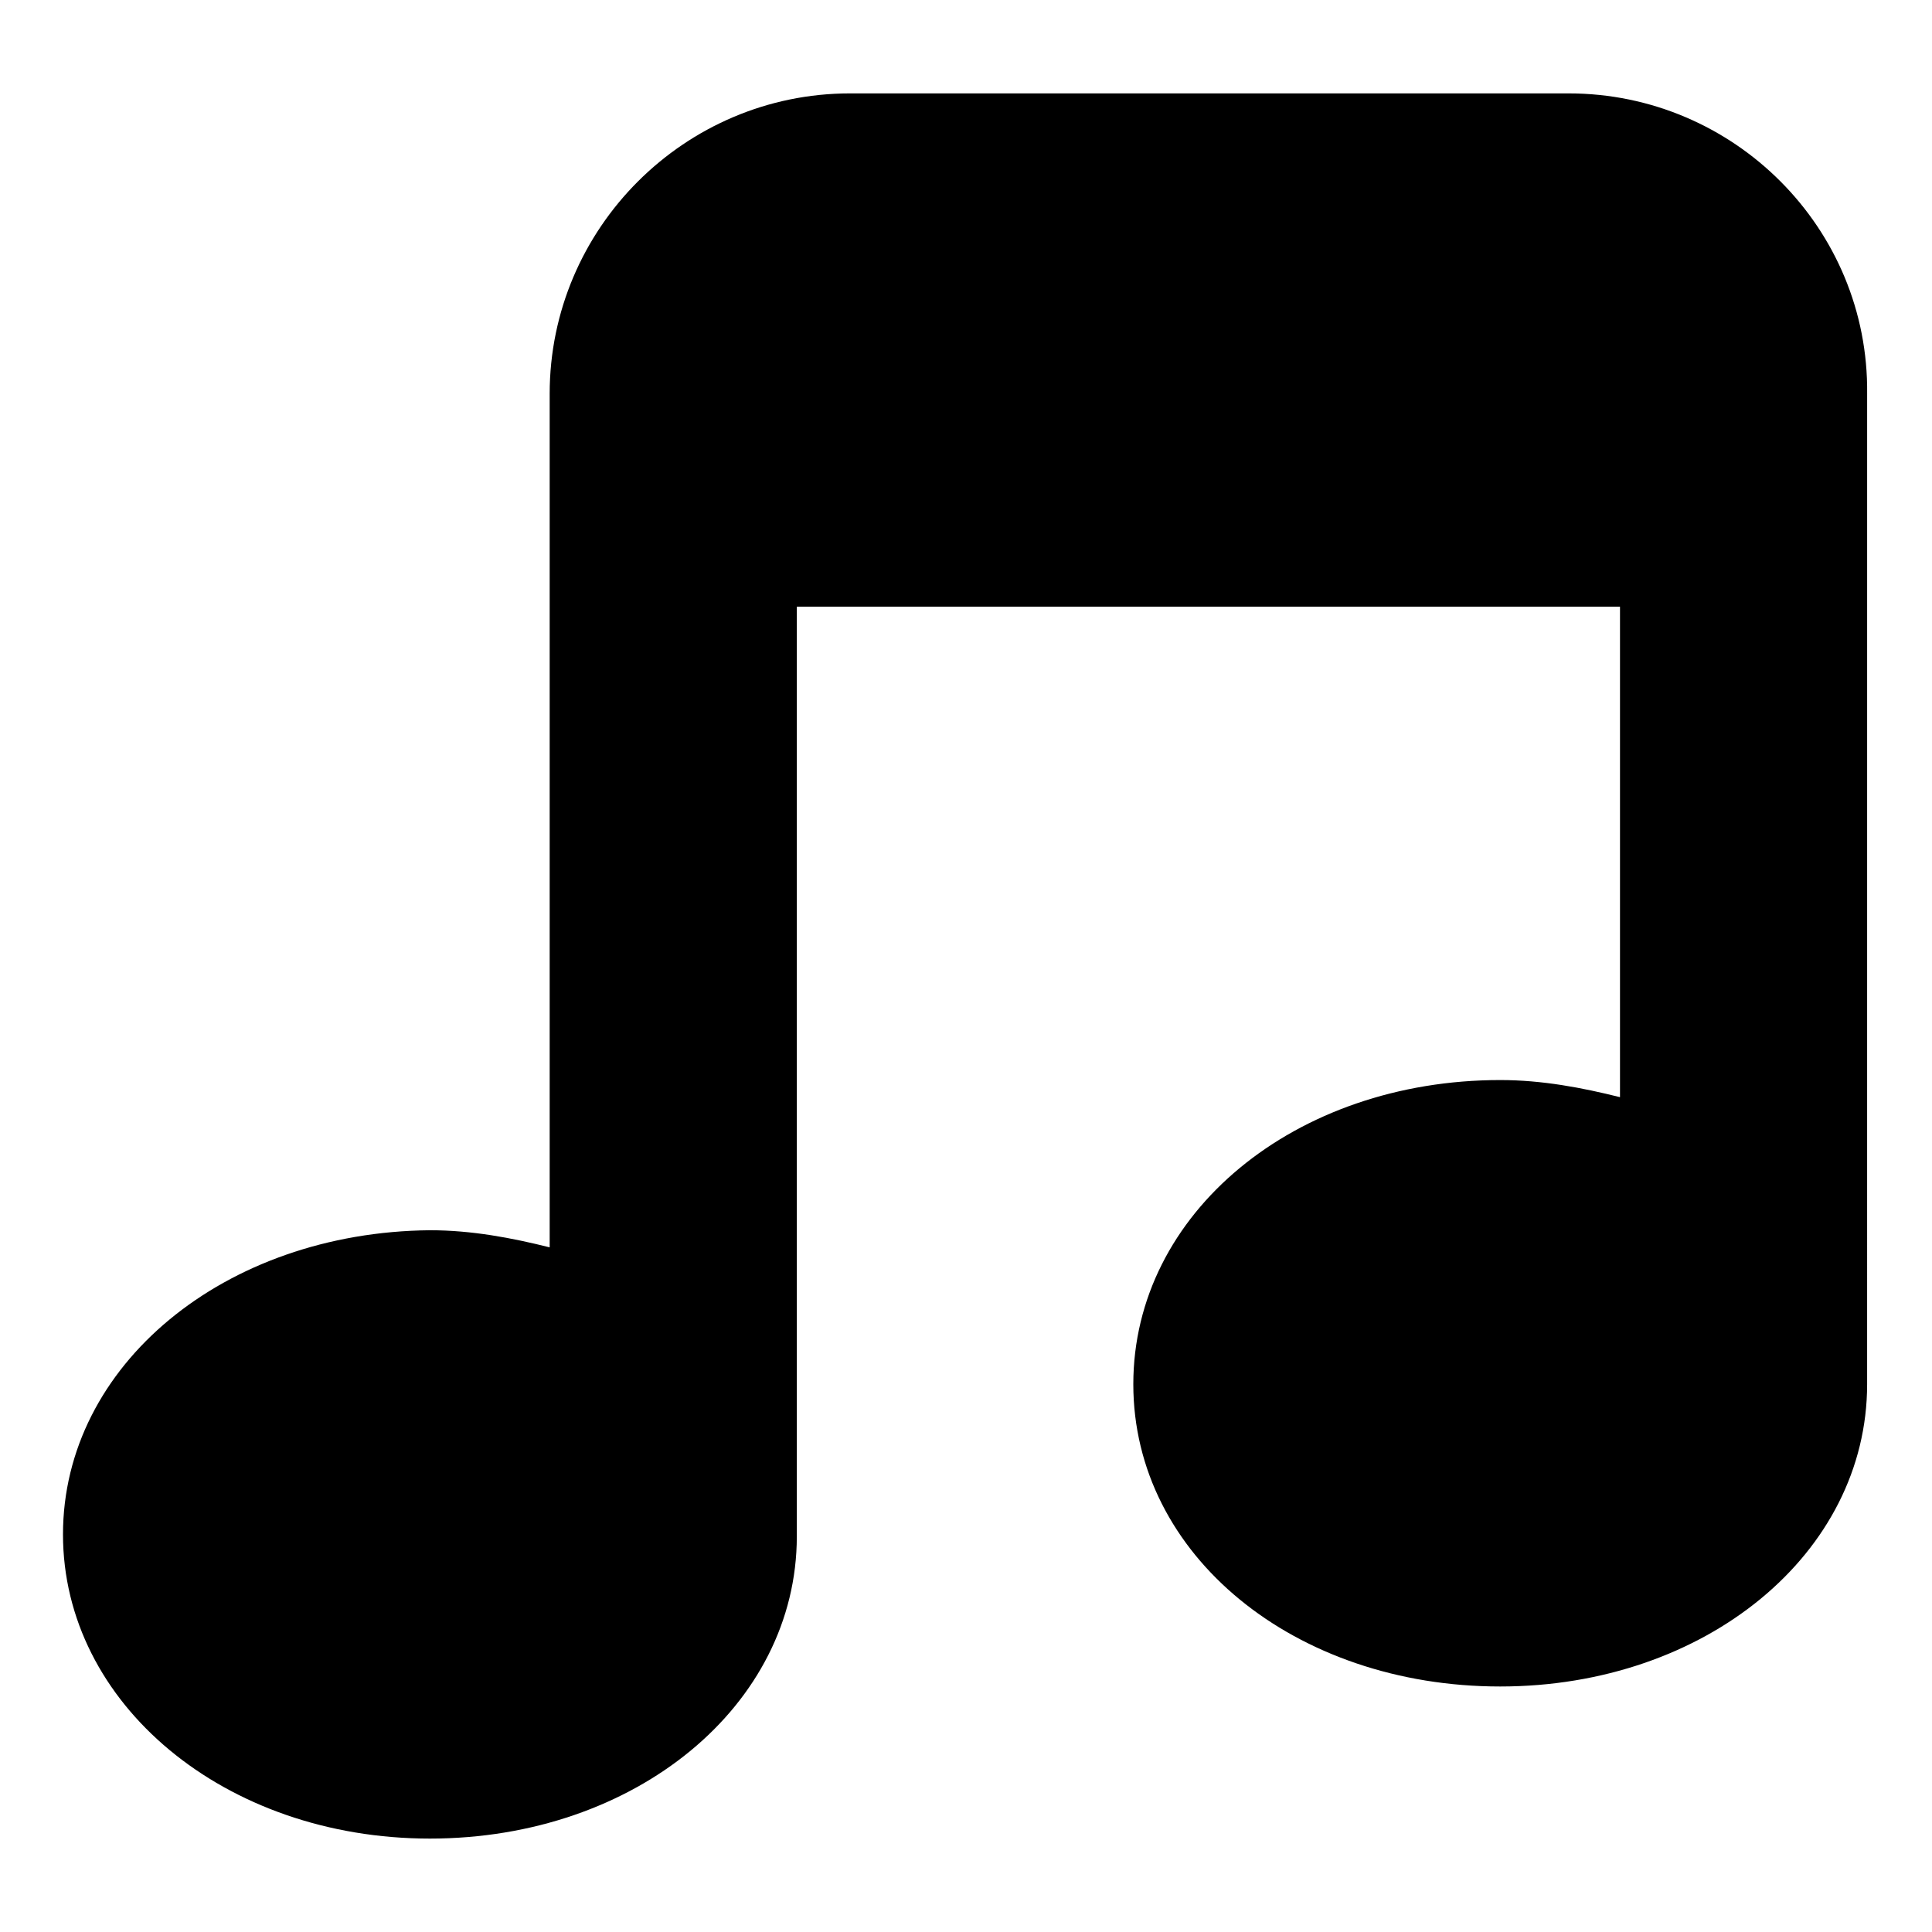
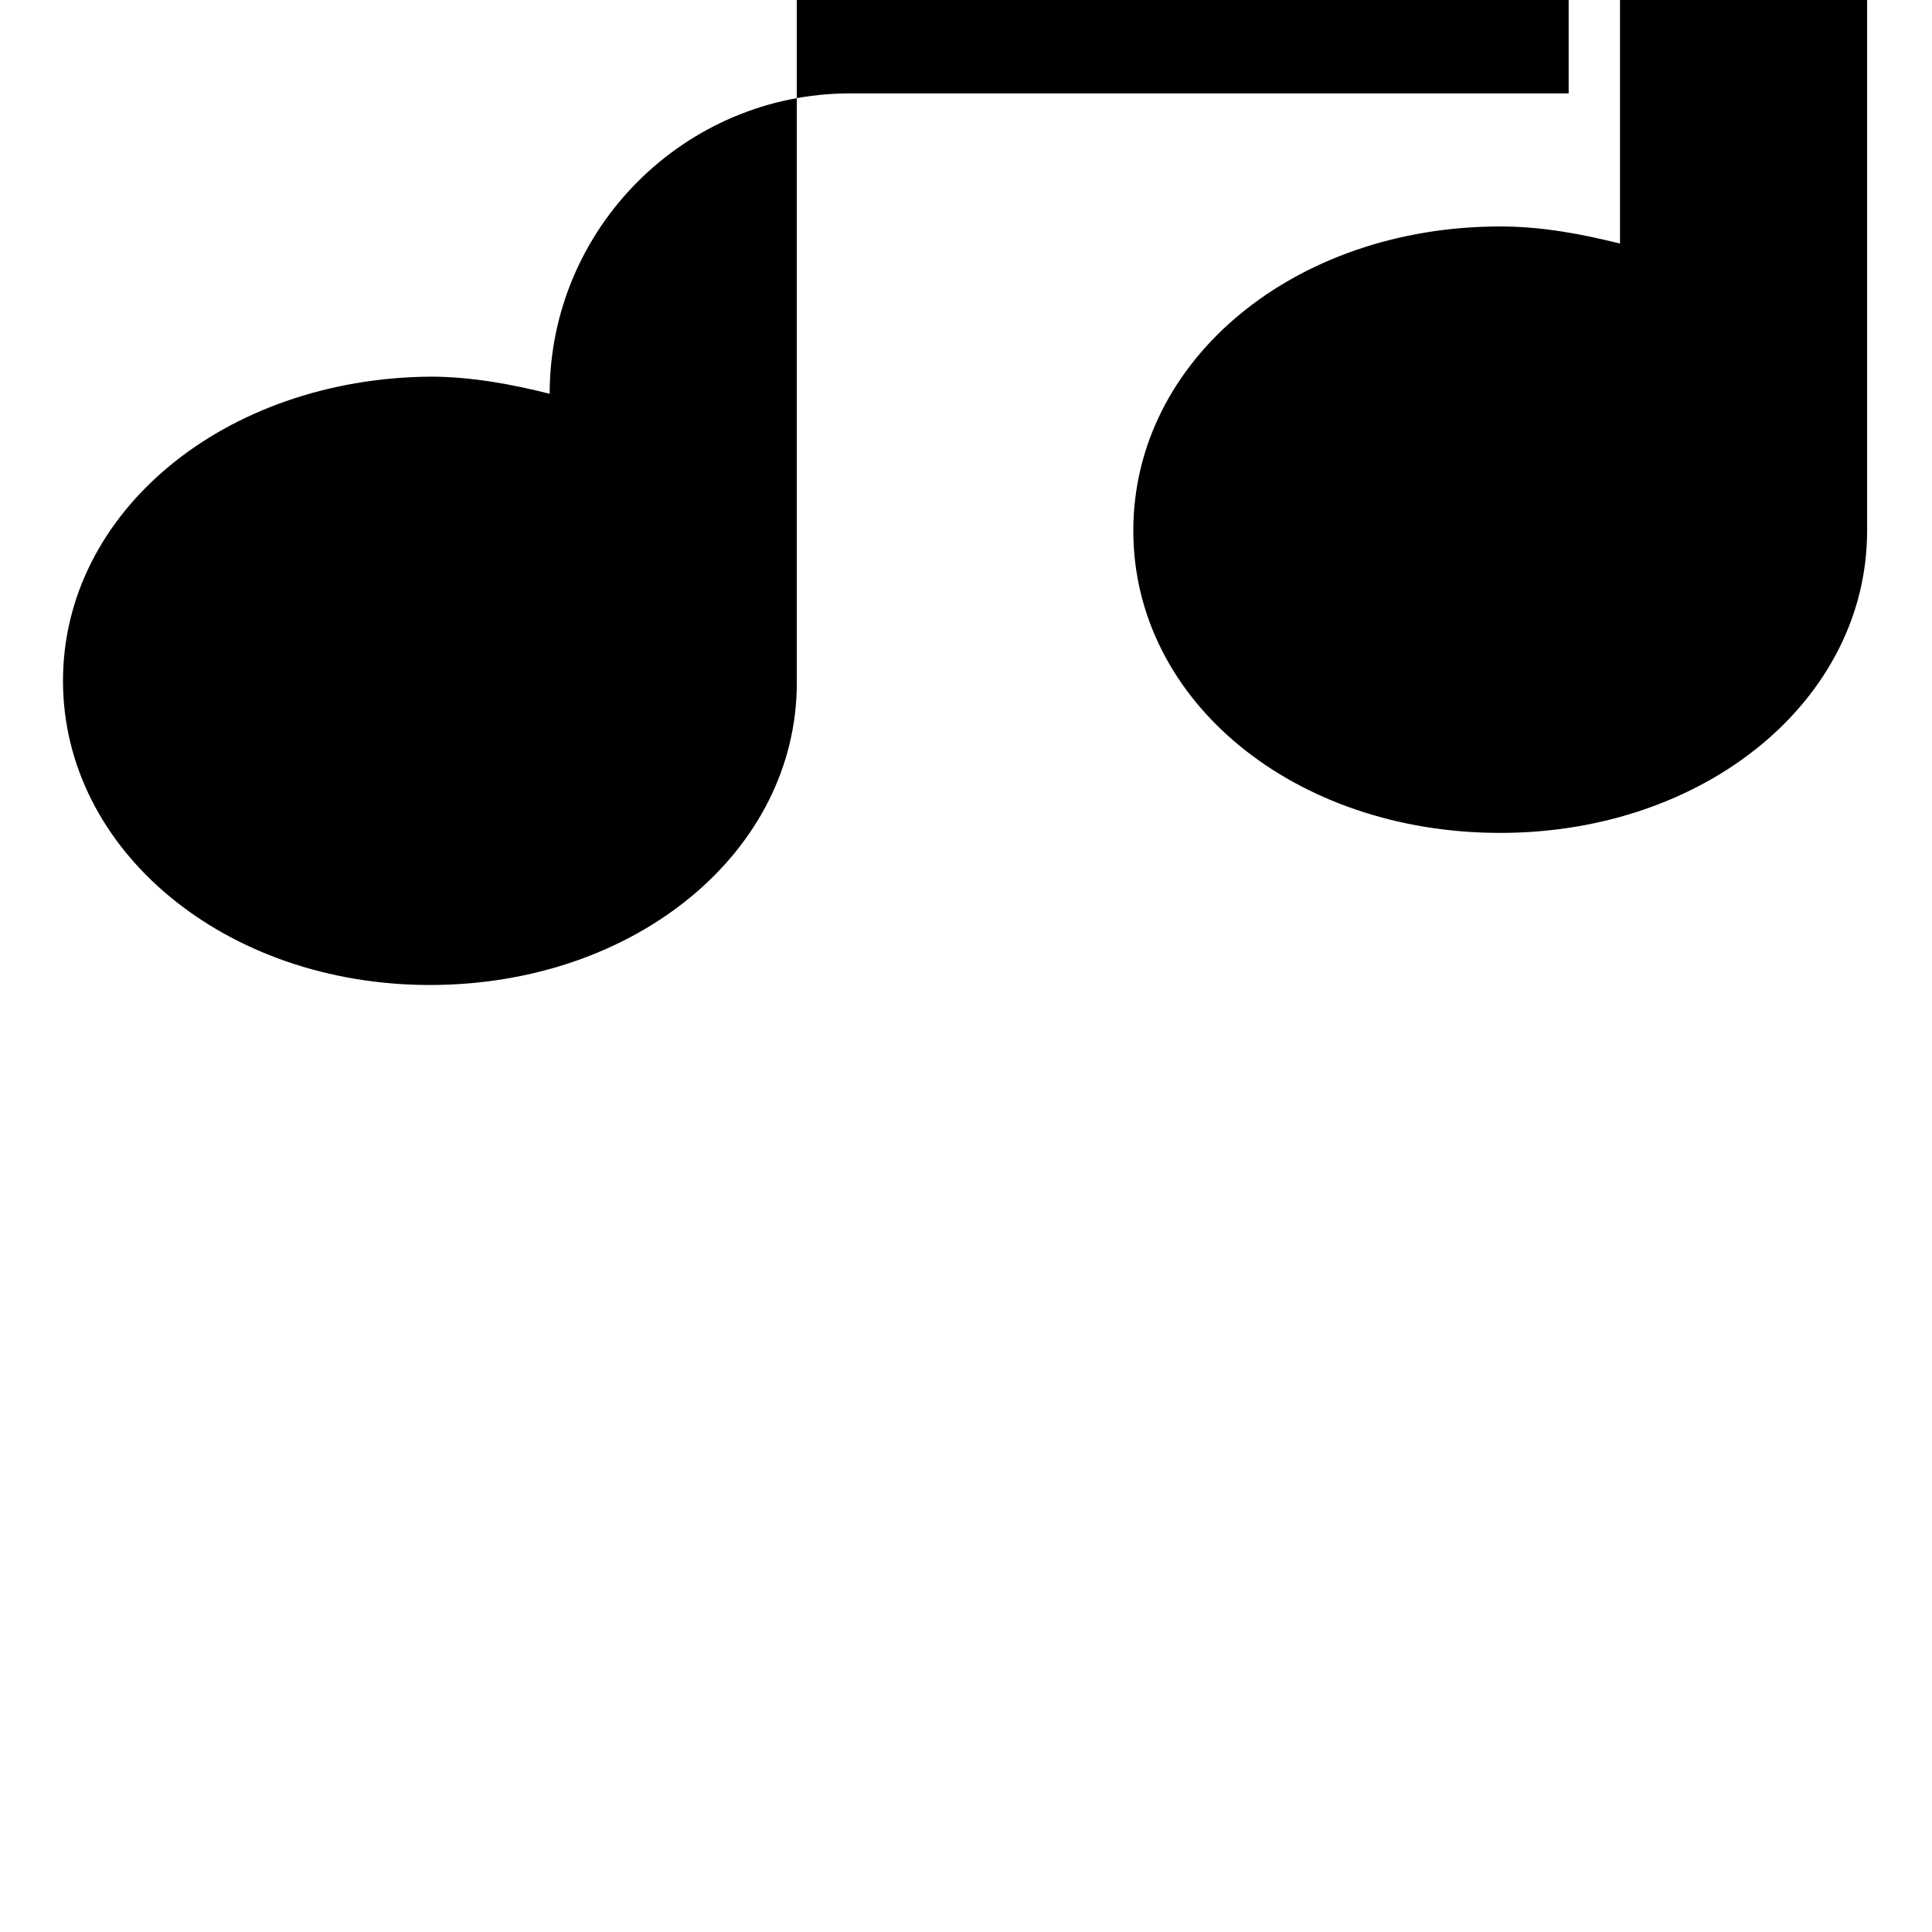
<svg xmlns="http://www.w3.org/2000/svg" fill="#000000" width="800px" height="800px" version="1.1" viewBox="144 144 512 512">
-   <path d="m559.71 168.75h-190.44c-43.832 0-79.602 35.77-79.602 79.602v226.21c-10.078-2.519-20.656-4.535-31.738-4.535-54.414 0.504-97.238 35.77-97.238 80.609 0 44.84 42.824 80.609 97.238 80.609 54.41 0 97.234-35.266 97.234-80.105v-246.36h218.15v129.98c-10.078-2.519-20.656-4.535-31.738-4.535-54.414 0-97.238 35.266-97.238 80.609s42.824 80.105 97.234 80.105 97.234-35.266 97.234-80.105l0.004-262.48c0.504-43.832-35.266-79.602-79.098-79.602z" />
+   <path d="m559.71 168.75h-190.44c-43.832 0-79.602 35.77-79.602 79.602c-10.078-2.519-20.656-4.535-31.738-4.535-54.414 0.504-97.238 35.77-97.238 80.609 0 44.84 42.824 80.609 97.238 80.609 54.41 0 97.234-35.266 97.234-80.105v-246.36h218.15v129.98c-10.078-2.519-20.656-4.535-31.738-4.535-54.414 0-97.238 35.266-97.238 80.609s42.824 80.105 97.234 80.105 97.234-35.266 97.234-80.105l0.004-262.48c0.504-43.832-35.266-79.602-79.098-79.602z" />
</svg>